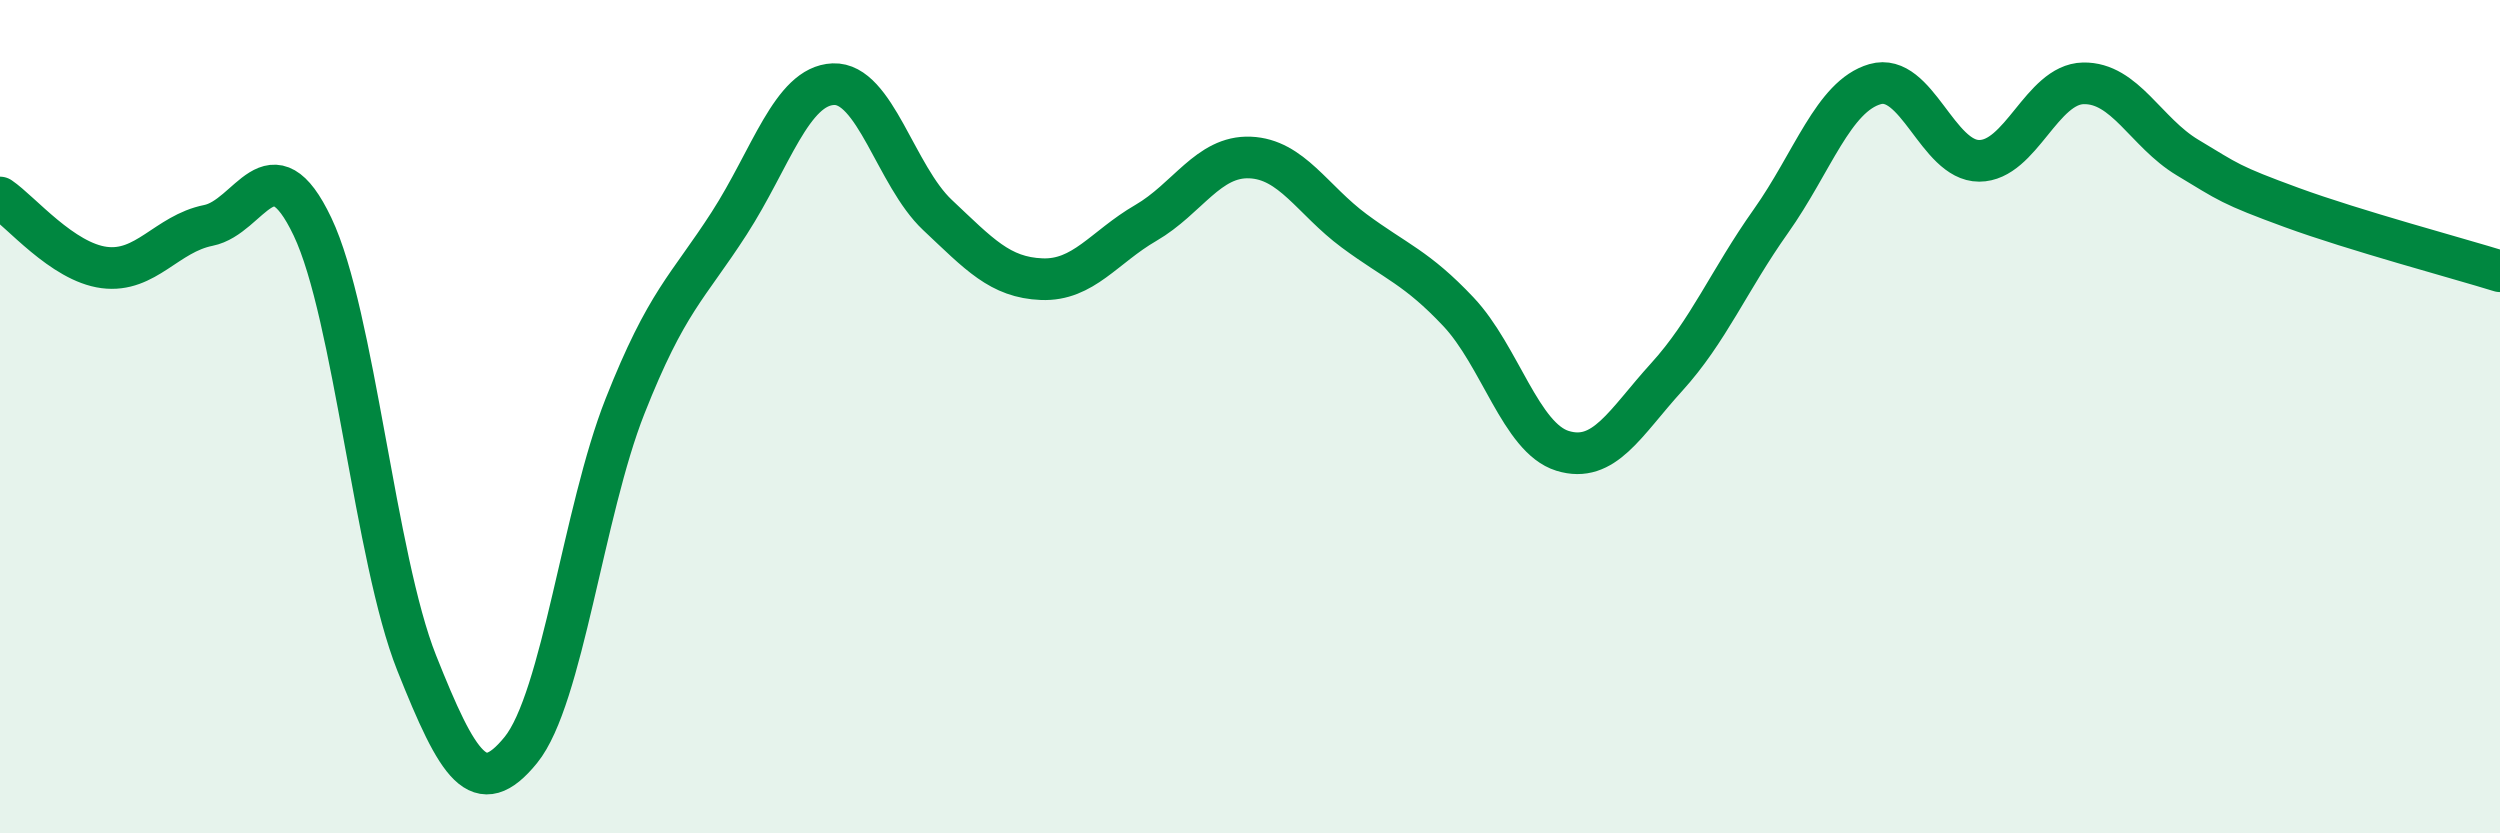
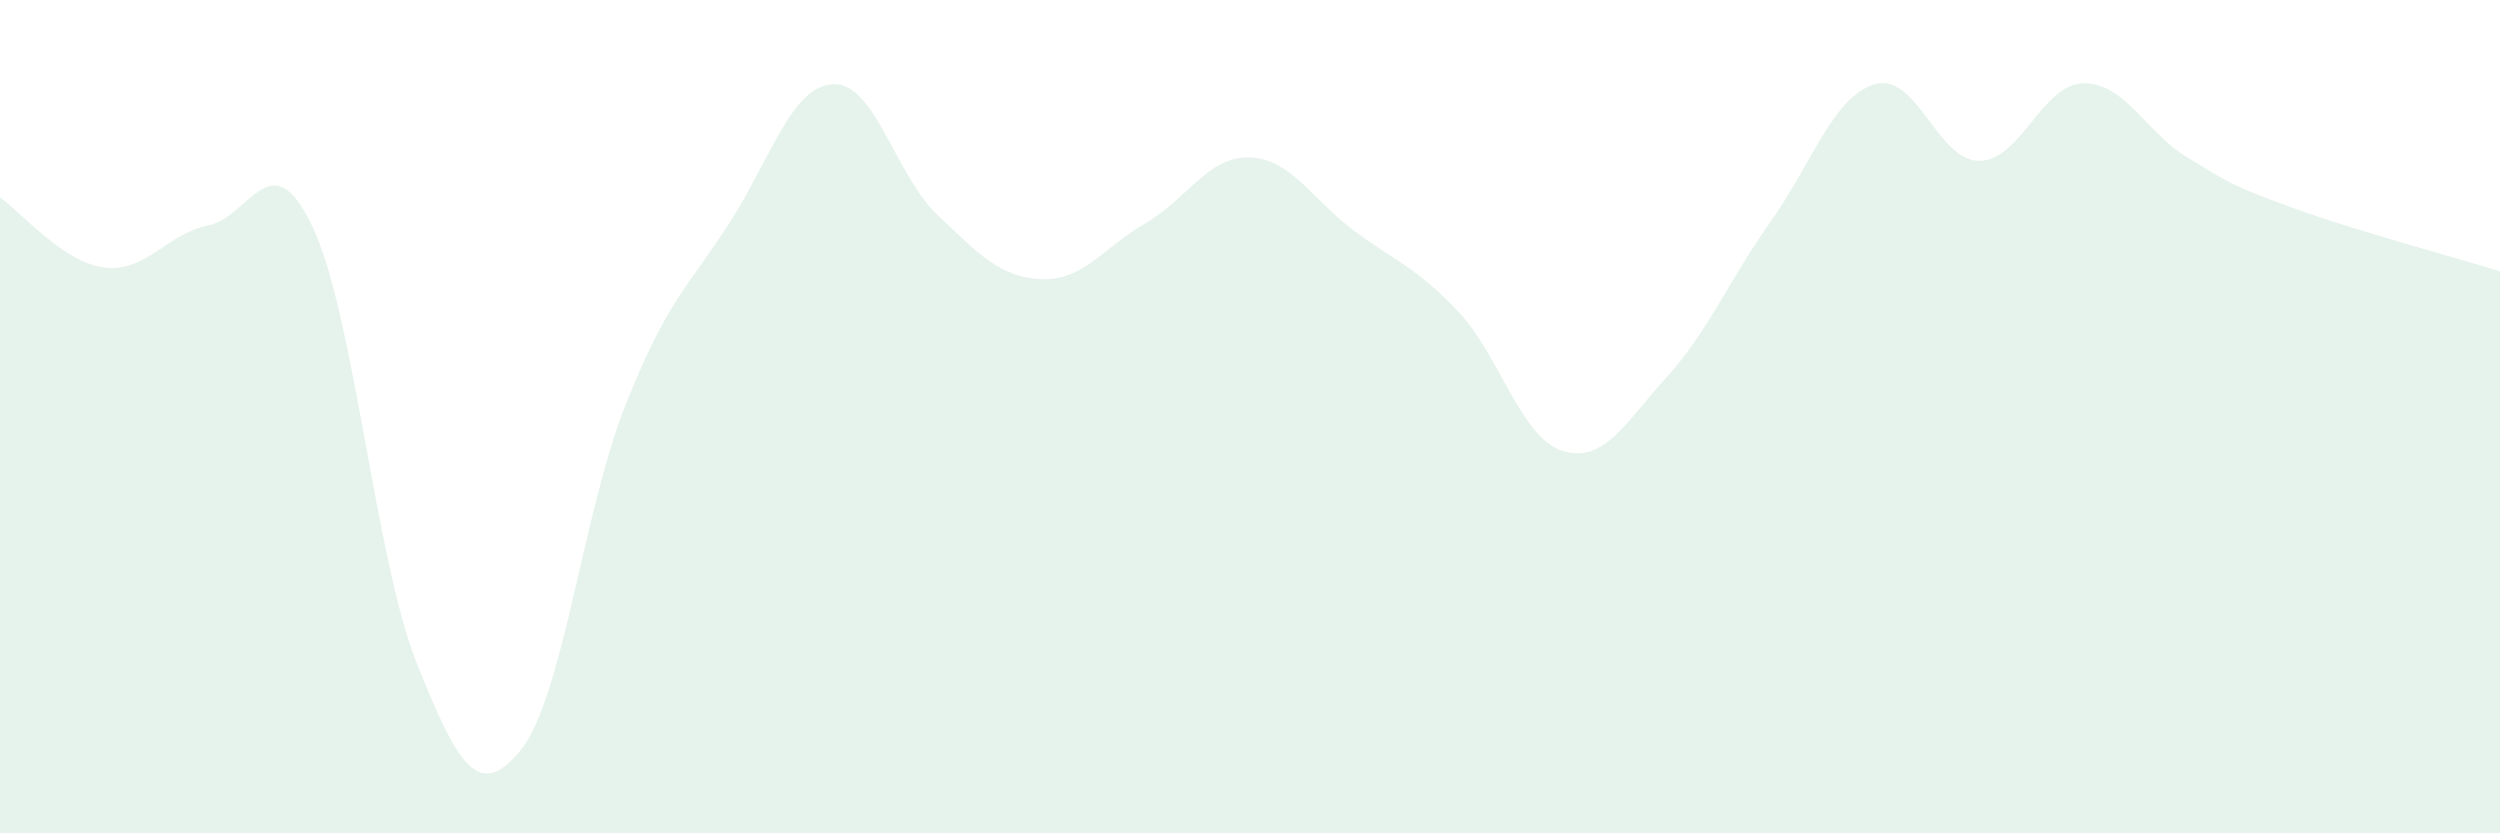
<svg xmlns="http://www.w3.org/2000/svg" width="60" height="20" viewBox="0 0 60 20">
  <path d="M 0,4.74 C 0.5,5.08 1.5,6.29 2.5,6.42 C 3.5,6.55 4,5.61 5,5.41 C 6,5.21 6.5,3.34 7.5,5.44 C 8.5,7.54 9,13.4 10,15.91 C 11,18.42 11.5,19.23 12.5,18 C 13.5,16.77 14,12.28 15,9.75 C 16,7.22 16.5,6.91 17.5,5.36 C 18.5,3.81 19,2.06 20,2.02 C 21,1.98 21.5,4.22 22.5,5.16 C 23.5,6.1 24,6.66 25,6.7 C 26,6.74 26.5,5.93 27.5,5.35 C 28.5,4.77 29,3.74 30,3.78 C 31,3.82 31.5,4.8 32.5,5.54 C 33.5,6.28 34,6.42 35,7.48 C 36,8.54 36.5,10.51 37.5,10.82 C 38.5,11.13 39,10.15 40,9.05 C 41,7.95 41.5,6.72 42.5,5.31 C 43.5,3.9 44,2.31 45,2.02 C 46,1.73 46.5,3.86 47.5,3.86 C 48.5,3.86 49,2.02 50,2 C 51,1.98 51.5,3.18 52.5,3.78 C 53.5,4.38 53.5,4.43 55,4.98 C 56.5,5.53 59,6.2 60,6.51L60 20L0 20Z" fill="#008740" opacity="0.1" stroke-linecap="round" stroke-linejoin="round" />
-   <path d="M 0,4.74 C 0.5,5.08 1.5,6.29 2.5,6.42 C 3.5,6.55 4,5.61 5,5.41 C 6,5.21 6.5,3.34 7.5,5.44 C 8.5,7.54 9,13.4 10,15.91 C 11,18.42 11.5,19.23 12.5,18 C 13.5,16.77 14,12.28 15,9.75 C 16,7.22 16.5,6.91 17.5,5.36 C 18.5,3.81 19,2.06 20,2.02 C 21,1.98 21.5,4.22 22.5,5.16 C 23.5,6.1 24,6.66 25,6.7 C 26,6.74 26.5,5.93 27.5,5.35 C 28.5,4.77 29,3.74 30,3.78 C 31,3.82 31.5,4.8 32.5,5.54 C 33.5,6.28 34,6.42 35,7.48 C 36,8.54 36.5,10.51 37.5,10.82 C 38.5,11.13 39,10.15 40,9.05 C 41,7.95 41.5,6.72 42.5,5.31 C 43.5,3.9 44,2.31 45,2.02 C 46,1.73 46.5,3.86 47.5,3.86 C 48.5,3.86 49,2.02 50,2 C 51,1.98 51.5,3.18 52.5,3.78 C 53.5,4.38 53.5,4.43 55,4.98 C 56.5,5.53 59,6.2 60,6.51" stroke="#008740" stroke-width="1" fill="none" stroke-linecap="round" stroke-linejoin="round" />
</svg>